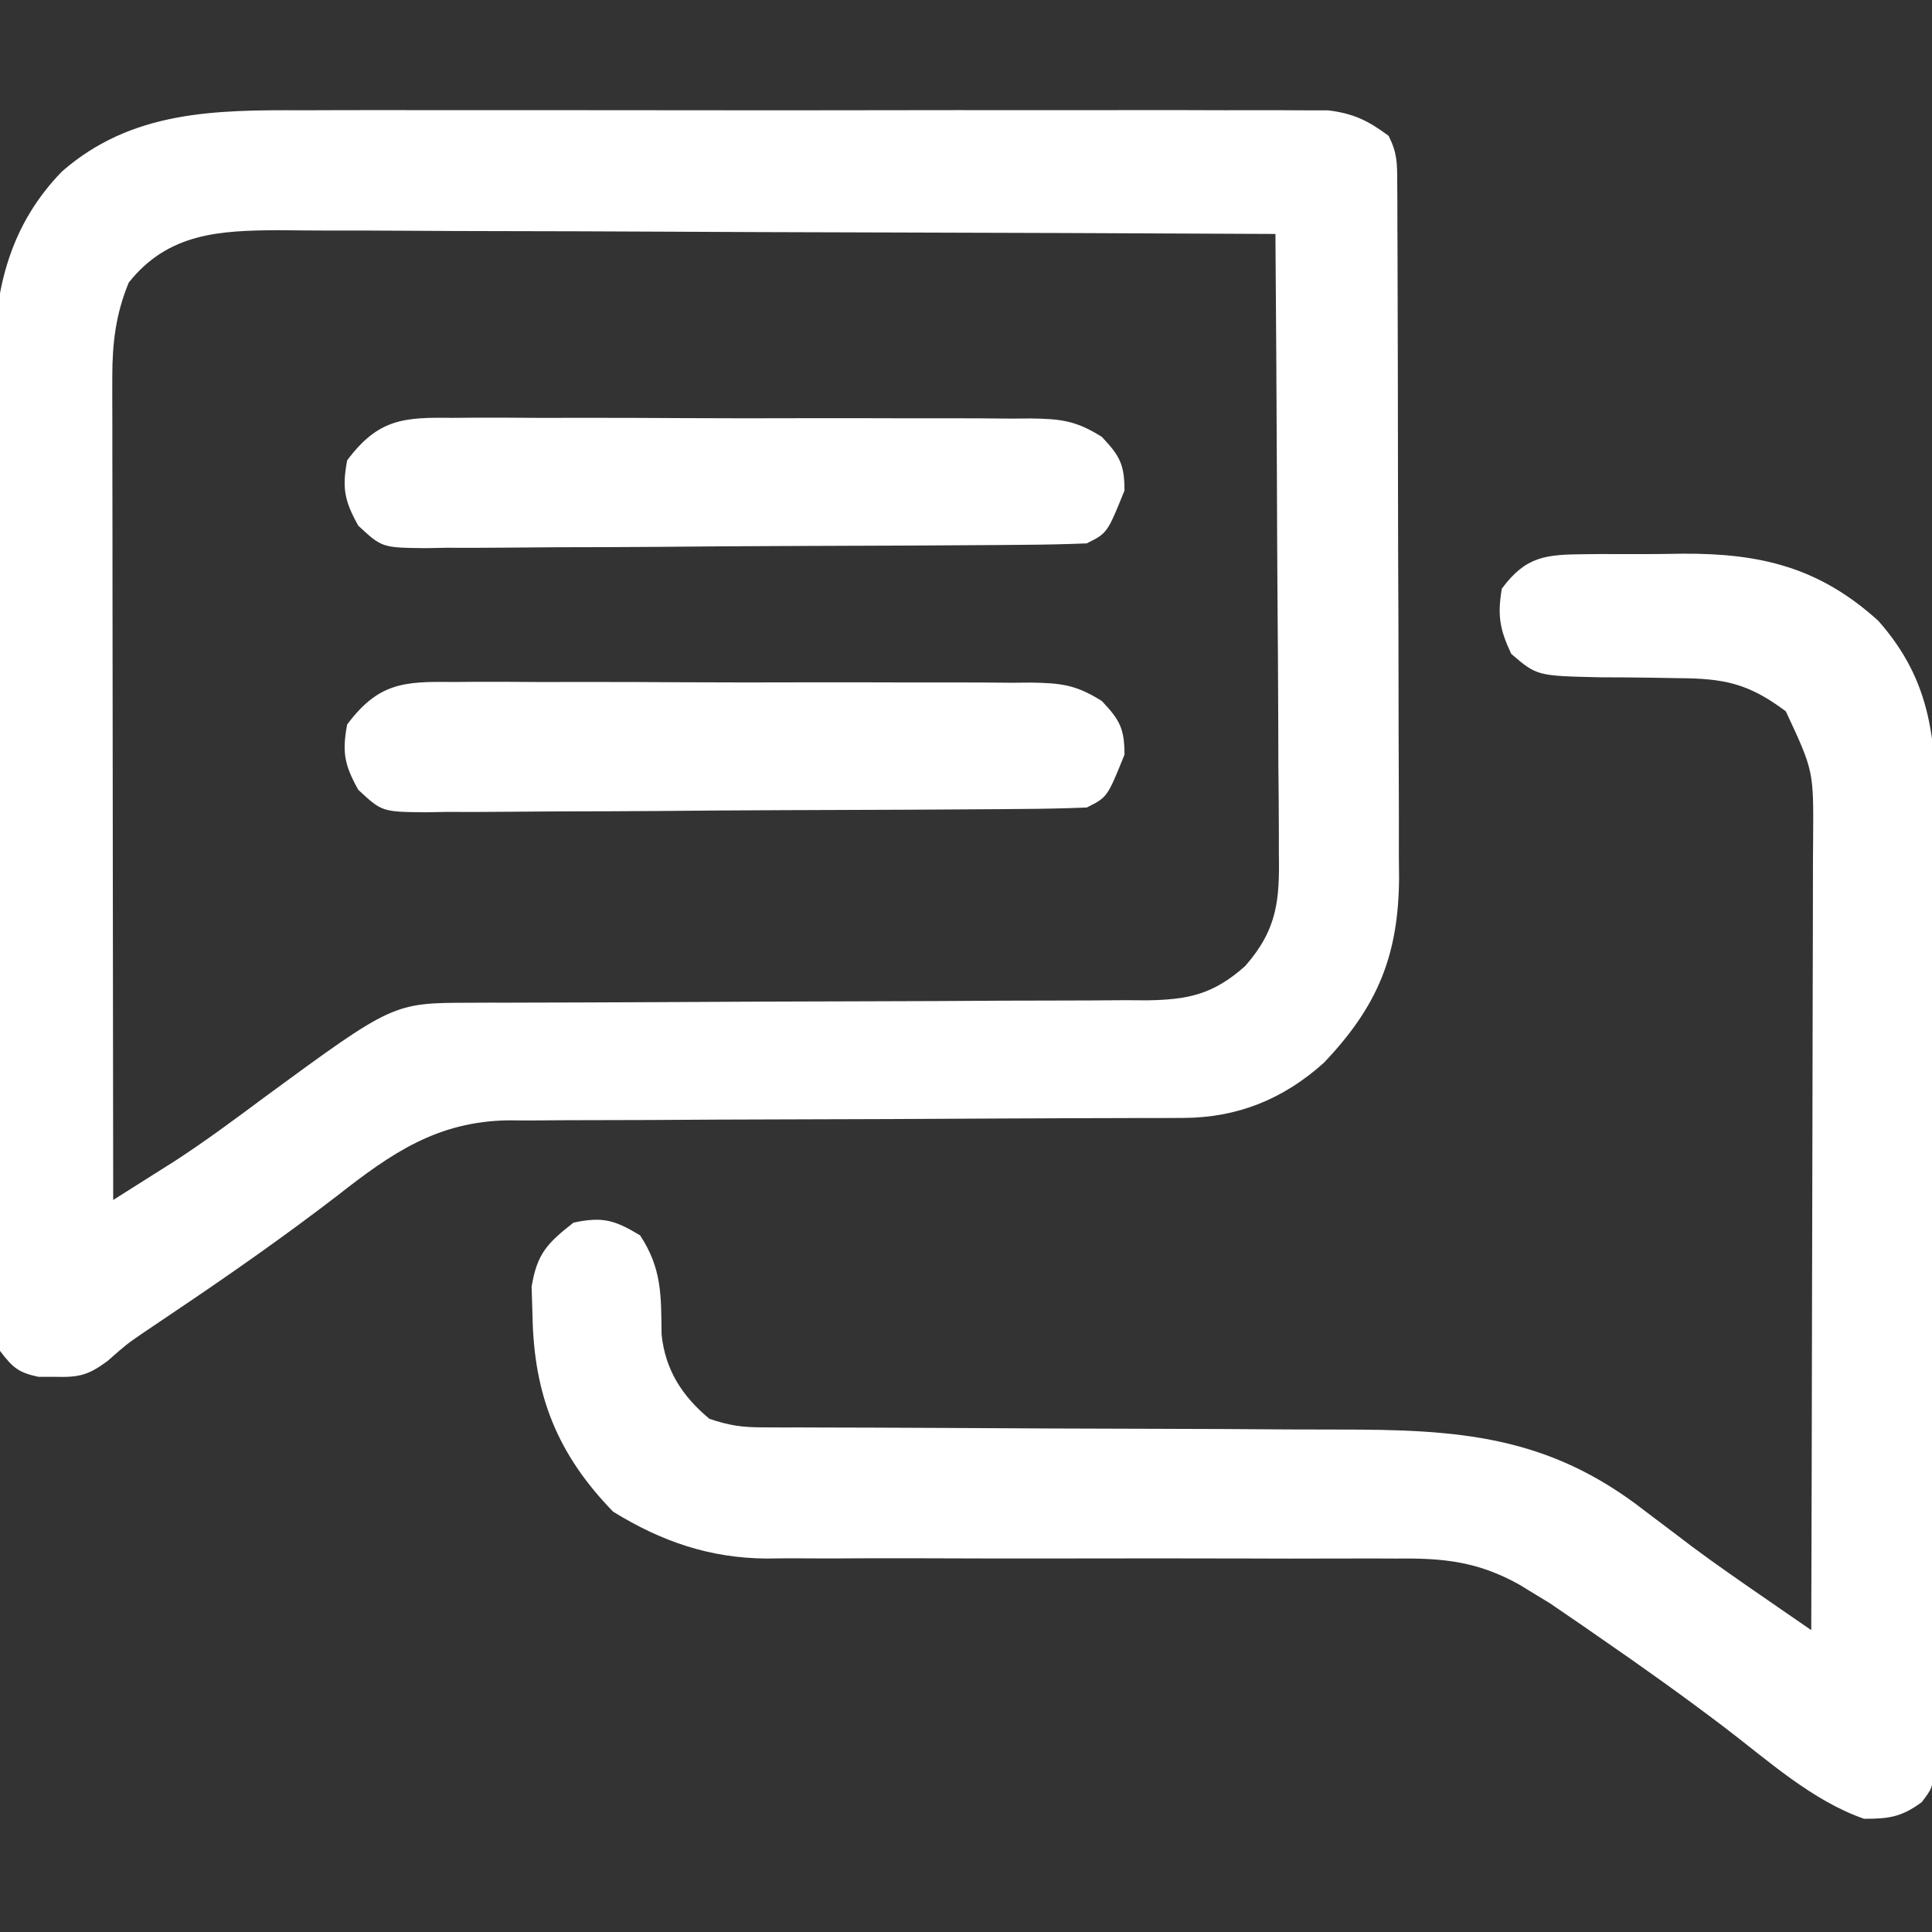
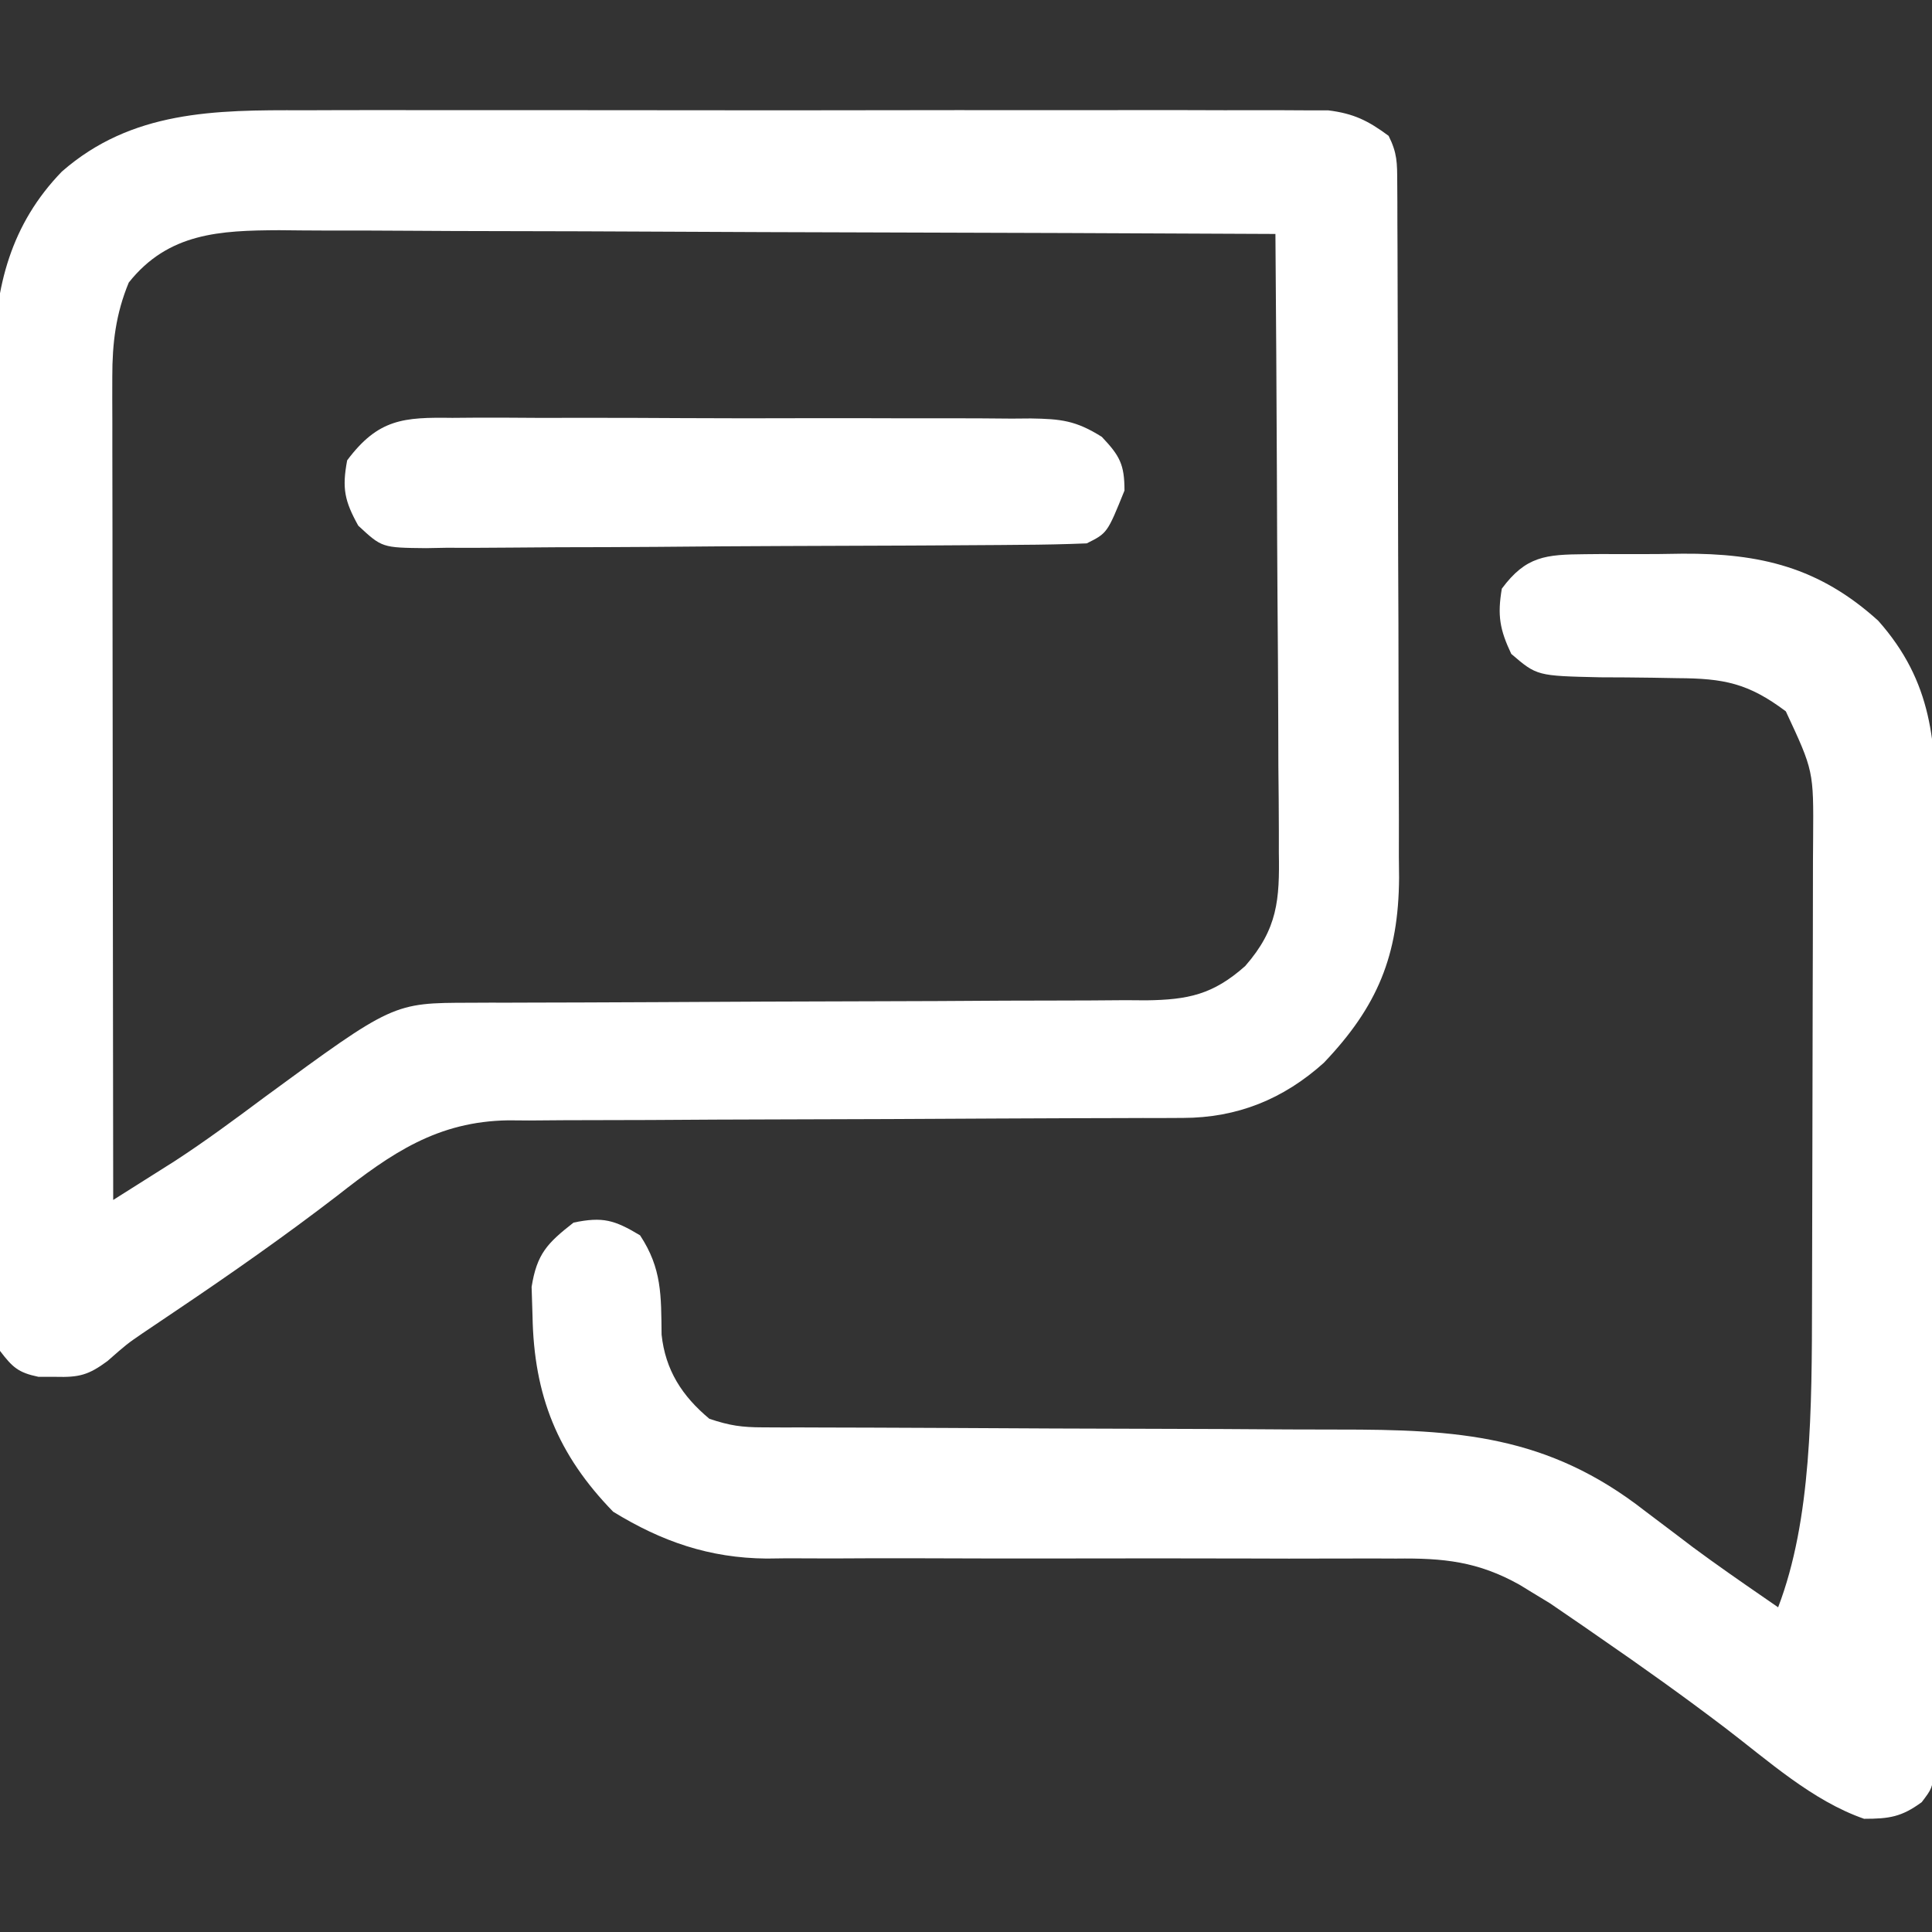
<svg xmlns="http://www.w3.org/2000/svg" version="1.1" width="256" height="256">
  <rect width="100%" height="100%" fill="#333333" stroke="none" />
  <path d="M0 0 C1.511 -0.004 3.021 -0.009 4.532 -0.016 C8.606 -0.03 12.68 -0.024 16.754 -0.015 C21.027 -0.007 25.301 -0.014 29.575 -0.019 C36.744 -0.024 43.914 -0.017 51.083 -0.003 C59.367 0.013 67.652 0.008 75.936 -0.008 C83.062 -0.022 90.187 -0.024 97.313 -0.016 C101.563 -0.011 105.814 -0.011 110.064 -0.021 C114.056 -0.029 118.047 -0.023 122.039 -0.006 C123.503 -0.002 124.966 -0.003 126.43 -0.01 C128.429 -0.018 130.428 -0.006 132.427 0.007 C134.104 0.009 134.104 0.009 135.815 0.011 C139.196 0.437 141.084 1.373 143.807 3.388 C144.953 5.68 144.938 6.968 144.948 9.516 C144.954 10.381 144.959 11.246 144.965 12.137 C144.967 13.564 144.967 13.564 144.969 15.019 C144.973 16.019 144.978 17.02 144.984 18.05 C144.998 21.373 145.005 24.695 145.01 28.017 C145.016 30.324 145.022 32.632 145.028 34.939 C145.038 39.785 145.044 44.632 145.048 49.478 C145.053 55.677 145.077 61.875 145.106 68.073 C145.124 72.844 145.129 77.614 145.131 82.385 C145.134 84.669 145.142 86.953 145.155 89.237 C145.172 92.442 145.17 95.646 145.164 98.851 C145.173 99.788 145.182 100.725 145.192 101.691 C145.127 112.002 142.337 118.753 135.221 126.216 C129.864 131.037 123.745 133.507 116.546 133.519 C115.28 133.525 115.28 133.525 113.989 133.532 C112.613 133.531 112.613 133.531 111.209 133.53 C110.236 133.534 109.263 133.537 108.261 133.541 C106.149 133.548 104.036 133.553 101.924 133.557 C98.578 133.564 95.232 133.58 91.886 133.598 C82.371 133.651 72.857 133.699 63.343 133.714 C57.522 133.724 51.702 133.754 45.881 133.795 C43.666 133.808 41.451 133.813 39.236 133.811 C36.131 133.808 33.028 133.83 29.924 133.858 C28.56 133.848 28.56 133.848 27.168 133.838 C17.773 133.975 11.682 138.185 4.495 143.826 C-2.437 149.153 -9.556 154.142 -16.809 159.023 C-17.569 159.535 -18.328 160.048 -19.111 160.576 C-19.825 161.057 -20.539 161.538 -21.275 162.034 C-23.388 163.483 -23.388 163.483 -25.954 165.736 C-28.482 167.602 -29.716 167.906 -32.818 167.826 C-33.951 167.824 -33.951 167.824 -35.107 167.822 C-37.781 167.266 -38.54 166.554 -40.193 164.388 C-40.579 161.835 -40.579 161.835 -40.594 158.717 C-40.607 157.536 -40.619 156.354 -40.633 155.137 C-40.631 153.839 -40.63 152.54 -40.628 151.203 C-40.637 149.823 -40.648 148.443 -40.659 147.063 C-40.685 143.31 -40.692 139.558 -40.694 135.805 C-40.697 133.457 -40.703 131.109 -40.711 128.761 C-40.739 120.558 -40.751 112.355 -40.749 104.152 C-40.747 96.526 -40.778 88.901 -40.826 81.275 C-40.865 74.716 -40.881 68.157 -40.879 61.598 C-40.878 57.686 -40.887 53.775 -40.919 49.863 C-40.948 46.175 -40.948 42.488 -40.926 38.8 C-40.922 36.819 -40.946 34.839 -40.972 32.859 C-40.874 23.388 -38.753 15.093 -31.992 8.118 C-22.751 0.037 -11.738 -0.053 0 0 Z M-23.13 22.826 C-24.846 26.964 -25.318 30.861 -25.313 35.317 C-25.314 36.283 -25.316 37.25 -25.317 38.245 C-25.313 39.293 -25.31 40.341 -25.306 41.421 C-25.306 42.533 -25.306 43.646 -25.307 44.792 C-25.306 48.466 -25.298 52.14 -25.29 55.814 C-25.288 58.363 -25.287 60.911 -25.286 63.46 C-25.283 69.481 -25.275 75.501 -25.265 81.522 C-25.253 88.378 -25.248 95.234 -25.243 102.09 C-25.233 116.19 -25.215 130.289 -25.193 144.388 C-23.455 143.293 -21.719 142.196 -19.984 141.098 C-19.017 140.487 -18.05 139.876 -17.054 139.247 C-12.954 136.583 -9.05 133.682 -5.13 130.763 C11.899 118.274 11.899 118.274 22.082 118.257 C22.929 118.253 23.776 118.249 24.648 118.245 C25.569 118.245 26.489 118.246 27.438 118.246 C28.414 118.243 29.39 118.239 30.395 118.236 C32.514 118.228 34.633 118.223 36.752 118.22 C40.106 118.212 43.46 118.197 46.814 118.178 C56.35 118.126 65.886 118.078 75.423 118.062 C81.256 118.052 87.09 118.023 92.923 117.981 C95.146 117.969 97.368 117.964 99.59 117.966 C102.7 117.968 105.809 117.946 108.918 117.918 C109.835 117.925 110.751 117.931 111.696 117.938 C117.209 117.858 120.529 117.195 124.807 113.388 C129.112 108.462 129.37 104.589 129.261 98.354 C129.262 97.465 129.263 96.577 129.263 95.661 C129.26 92.739 129.229 89.818 129.198 86.896 C129.191 84.864 129.185 82.833 129.181 80.801 C129.166 75.464 129.126 70.128 129.082 64.792 C129.041 59.342 129.023 53.893 129.003 48.443 C128.96 37.758 128.892 27.073 128.807 16.388 C110.431 16.295 92.055 16.224 73.678 16.181 C65.145 16.16 56.613 16.132 48.08 16.086 C40.641 16.047 33.202 16.021 25.763 16.012 C21.825 16.007 17.888 15.994 13.951 15.965 C10.241 15.938 6.531 15.93 2.821 15.936 C0.819 15.934 -1.183 15.913 -3.186 15.891 C-11.051 15.926 -17.886 16.228 -23.13 22.826 Z " fill="#FFFFFF" transform="translate(40.193,14.612)" />
-   <path d="M0 0 C0.681 -0.006 1.362 -0.012 2.063 -0.019 C3.504 -0.026 4.945 -0.023 6.385 -0.01 C8.559 0.004 10.729 -0.03 12.902 -0.068 C23.224 -0.126 31.017 1.736 38.836 8.816 C46.032 16.924 46.542 25.048 46.463 35.576 C46.466 36.971 46.472 38.367 46.479 39.762 C46.493 43.526 46.482 47.29 46.465 51.054 C46.451 55 46.458 58.947 46.461 62.893 C46.464 69.512 46.451 76.131 46.427 82.75 C46.401 90.403 46.399 98.056 46.411 105.709 C46.422 113.08 46.415 120.451 46.401 127.822 C46.396 130.957 46.396 134.092 46.4 137.226 C46.405 140.912 46.395 144.597 46.373 148.283 C46.365 150.282 46.372 152.282 46.379 154.282 C46.369 155.468 46.359 156.653 46.349 157.875 C46.345 159.424 46.345 159.424 46.341 161.005 C45.961 163.566 45.961 163.566 44.601 165.36 C41.935 167.321 40.294 167.566 36.961 167.566 C30.093 165.174 24.267 159.872 18.547 155.513 C13.115 151.386 7.581 147.433 1.961 143.566 C1.184 143.027 0.408 142.487 -0.392 141.932 C-1.142 141.419 -1.892 140.907 -2.664 140.379 C-3.642 139.708 -3.642 139.708 -4.641 139.023 C-5.432 138.543 -6.224 138.062 -7.039 137.566 C-7.578 137.236 -8.116 136.906 -8.671 136.566 C-14.215 133.458 -18.779 133.005 -25.06 133.084 C-26.03 133.08 -27 133.076 -28 133.072 C-30.095 133.066 -32.189 133.069 -34.284 133.081 C-37.606 133.098 -40.927 133.09 -44.25 133.076 C-52.499 133.047 -60.749 133.06 -68.999 133.071 C-75.977 133.08 -82.954 133.072 -89.931 133.042 C-93.192 133.035 -96.452 133.052 -99.712 133.069 C-101.728 133.064 -103.744 133.057 -105.759 133.049 C-107.103 133.066 -107.103 133.066 -108.474 133.083 C-116.055 133.011 -122.339 130.837 -128.789 126.879 C-136.13 119.334 -139.294 111.507 -139.477 100.941 C-139.537 99.035 -139.537 99.035 -139.598 97.09 C-138.9 92.691 -137.503 91.273 -134.039 88.566 C-130.157 87.758 -128.619 88.218 -125.227 90.254 C-122.327 94.645 -122.436 98.231 -122.375 103.41 C-121.874 108.116 -119.656 111.553 -116.039 114.566 C-113.322 115.472 -111.753 115.693 -108.963 115.698 C-108.134 115.702 -107.306 115.706 -106.453 115.71 C-105.548 115.709 -104.642 115.709 -103.709 115.708 C-102.753 115.712 -101.796 115.715 -100.811 115.719 C-98.73 115.726 -96.65 115.731 -94.569 115.735 C-91.268 115.742 -87.967 115.758 -84.666 115.776 C-75.279 115.829 -65.892 115.877 -56.504 115.892 C-50.762 115.902 -45.021 115.932 -39.279 115.974 C-37.098 115.986 -34.917 115.991 -32.736 115.989 C-16.922 115.977 -4.977 116.702 7.898 126.754 C9.323 127.832 10.749 128.909 12.176 129.984 C12.87 130.512 13.564 131.039 14.279 131.582 C17.394 133.887 20.569 136.093 23.76 138.29 C24.358 138.703 24.957 139.116 25.573 139.542 C27.035 140.551 28.498 141.559 29.961 142.566 C30.008 127.954 30.043 113.341 30.065 98.729 C30.075 91.944 30.089 85.159 30.112 78.373 C30.134 71.825 30.146 65.276 30.151 58.727 C30.154 56.229 30.162 53.731 30.172 51.234 C30.187 47.734 30.189 44.234 30.188 40.734 C30.199 39.187 30.199 39.187 30.21 37.608 C30.273 28.707 30.273 28.707 26.594 20.824 C21.612 17.081 18.37 16.455 12.242 16.426 C10.597 16.397 10.597 16.397 8.918 16.367 C6.613 16.333 4.309 16.315 2.004 16.312 C-6.387 16.125 -6.387 16.125 -9.789 13.211 C-11.317 9.977 -11.64 8.099 -11.039 4.566 C-7.838 0.245 -5.226 0.045 0 0 Z " fill="#FFFFFF" transform="translate(210.039,73.434)" />
-   <path d="M0 0 C0.89 -0.007 1.78 -0.014 2.697 -0.022 C5.633 -0.039 8.568 -0.019 11.504 0.002 C13.547 0.001 15.591 -0.001 17.635 -0.005 C21.915 -0.008 26.195 0.007 30.476 0.034 C35.96 0.068 41.444 0.062 46.929 0.044 C51.148 0.033 55.367 0.042 59.586 0.057 C61.608 0.062 63.63 0.062 65.653 0.055 C68.48 0.05 71.306 0.07 74.133 0.098 C74.967 0.091 75.802 0.085 76.661 0.078 C80.641 0.143 82.614 0.346 86.062 2.516 C88.443 5.028 89.066 6.172 89.066 9.631 C86.789 15.27 86.789 15.27 84.066 16.631 C81.128 16.751 78.213 16.81 75.274 16.824 C74.363 16.832 73.453 16.84 72.514 16.849 C69.493 16.874 66.471 16.89 63.449 16.905 C62.419 16.91 61.389 16.915 60.327 16.921 C54.876 16.947 49.425 16.967 43.974 16.981 C38.336 16.998 32.698 17.043 27.06 17.094 C22.731 17.127 18.402 17.139 14.073 17.144 C11.994 17.151 9.915 17.166 7.837 17.19 C4.93 17.222 2.025 17.222 -0.882 17.215 C-1.744 17.231 -2.605 17.247 -3.493 17.264 C-9.317 17.203 -9.317 17.203 -12.464 14.282 C-14.285 10.997 -14.627 9.33 -13.934 5.631 C-9.809 0.106 -6.422 -0.09 0 0 Z " fill="#FFFFFF" transform="translate(59.934,90.369)" />
+   <path d="M0 0 C0.681 -0.006 1.362 -0.012 2.063 -0.019 C3.504 -0.026 4.945 -0.023 6.385 -0.01 C8.559 0.004 10.729 -0.03 12.902 -0.068 C23.224 -0.126 31.017 1.736 38.836 8.816 C46.032 16.924 46.542 25.048 46.463 35.576 C46.466 36.971 46.472 38.367 46.479 39.762 C46.493 43.526 46.482 47.29 46.465 51.054 C46.451 55 46.458 58.947 46.461 62.893 C46.464 69.512 46.451 76.131 46.427 82.75 C46.401 90.403 46.399 98.056 46.411 105.709 C46.422 113.08 46.415 120.451 46.401 127.822 C46.396 130.957 46.396 134.092 46.4 137.226 C46.405 140.912 46.395 144.597 46.373 148.283 C46.365 150.282 46.372 152.282 46.379 154.282 C46.369 155.468 46.359 156.653 46.349 157.875 C46.345 159.424 46.345 159.424 46.341 161.005 C45.961 163.566 45.961 163.566 44.601 165.36 C41.935 167.321 40.294 167.566 36.961 167.566 C30.093 165.174 24.267 159.872 18.547 155.513 C13.115 151.386 7.581 147.433 1.961 143.566 C1.184 143.027 0.408 142.487 -0.392 141.932 C-1.142 141.419 -1.892 140.907 -2.664 140.379 C-3.642 139.708 -3.642 139.708 -4.641 139.023 C-5.432 138.543 -6.224 138.062 -7.039 137.566 C-7.578 137.236 -8.116 136.906 -8.671 136.566 C-14.215 133.458 -18.779 133.005 -25.06 133.084 C-26.03 133.08 -27 133.076 -28 133.072 C-30.095 133.066 -32.189 133.069 -34.284 133.081 C-37.606 133.098 -40.927 133.09 -44.25 133.076 C-52.499 133.047 -60.749 133.06 -68.999 133.071 C-75.977 133.08 -82.954 133.072 -89.931 133.042 C-93.192 133.035 -96.452 133.052 -99.712 133.069 C-101.728 133.064 -103.744 133.057 -105.759 133.049 C-107.103 133.066 -107.103 133.066 -108.474 133.083 C-116.055 133.011 -122.339 130.837 -128.789 126.879 C-136.13 119.334 -139.294 111.507 -139.477 100.941 C-139.537 99.035 -139.537 99.035 -139.598 97.09 C-138.9 92.691 -137.503 91.273 -134.039 88.566 C-130.157 87.758 -128.619 88.218 -125.227 90.254 C-122.327 94.645 -122.436 98.231 -122.375 103.41 C-121.874 108.116 -119.656 111.553 -116.039 114.566 C-113.322 115.472 -111.753 115.693 -108.963 115.698 C-108.134 115.702 -107.306 115.706 -106.453 115.71 C-105.548 115.709 -104.642 115.709 -103.709 115.708 C-102.753 115.712 -101.796 115.715 -100.811 115.719 C-98.73 115.726 -96.65 115.731 -94.569 115.735 C-91.268 115.742 -87.967 115.758 -84.666 115.776 C-75.279 115.829 -65.892 115.877 -56.504 115.892 C-50.762 115.902 -45.021 115.932 -39.279 115.974 C-37.098 115.986 -34.917 115.991 -32.736 115.989 C-16.922 115.977 -4.977 116.702 7.898 126.754 C9.323 127.832 10.749 128.909 12.176 129.984 C12.87 130.512 13.564 131.039 14.279 131.582 C17.394 133.887 20.569 136.093 23.76 138.29 C24.358 138.703 24.957 139.116 25.573 139.542 C30.008 127.954 30.043 113.341 30.065 98.729 C30.075 91.944 30.089 85.159 30.112 78.373 C30.134 71.825 30.146 65.276 30.151 58.727 C30.154 56.229 30.162 53.731 30.172 51.234 C30.187 47.734 30.189 44.234 30.188 40.734 C30.199 39.187 30.199 39.187 30.21 37.608 C30.273 28.707 30.273 28.707 26.594 20.824 C21.612 17.081 18.37 16.455 12.242 16.426 C10.597 16.397 10.597 16.397 8.918 16.367 C6.613 16.333 4.309 16.315 2.004 16.312 C-6.387 16.125 -6.387 16.125 -9.789 13.211 C-11.317 9.977 -11.64 8.099 -11.039 4.566 C-7.838 0.245 -5.226 0.045 0 0 Z " fill="#FFFFFF" transform="translate(210.039,73.434)" />
  <path d="M0 0 C0.89 -0.007 1.78 -0.014 2.697 -0.022 C5.633 -0.039 8.568 -0.019 11.504 0.002 C13.547 0.001 15.591 -0.001 17.635 -0.005 C21.915 -0.008 26.195 0.007 30.476 0.034 C35.96 0.068 41.444 0.062 46.929 0.044 C51.148 0.033 55.367 0.042 59.586 0.057 C61.608 0.062 63.63 0.062 65.653 0.055 C68.48 0.05 71.306 0.07 74.133 0.098 C74.967 0.091 75.802 0.085 76.661 0.078 C80.641 0.143 82.614 0.346 86.062 2.516 C88.443 5.028 89.066 6.172 89.066 9.631 C86.789 15.27 86.789 15.27 84.066 16.631 C81.128 16.751 78.213 16.81 75.274 16.824 C74.363 16.832 73.453 16.84 72.514 16.849 C69.493 16.874 66.471 16.89 63.449 16.905 C62.419 16.91 61.389 16.915 60.327 16.921 C54.876 16.947 49.425 16.967 43.974 16.981 C38.336 16.998 32.698 17.043 27.06 17.094 C22.731 17.127 18.402 17.139 14.073 17.144 C11.994 17.151 9.915 17.166 7.837 17.19 C4.93 17.222 2.025 17.222 -0.882 17.215 C-1.744 17.231 -2.605 17.247 -3.493 17.264 C-9.317 17.203 -9.317 17.203 -12.464 14.282 C-14.285 10.997 -14.627 9.33 -13.934 5.631 C-9.809 0.106 -6.422 -0.09 0 0 Z " fill="#FFFFFF" transform="translate(59.934,55.369)" />
</svg>